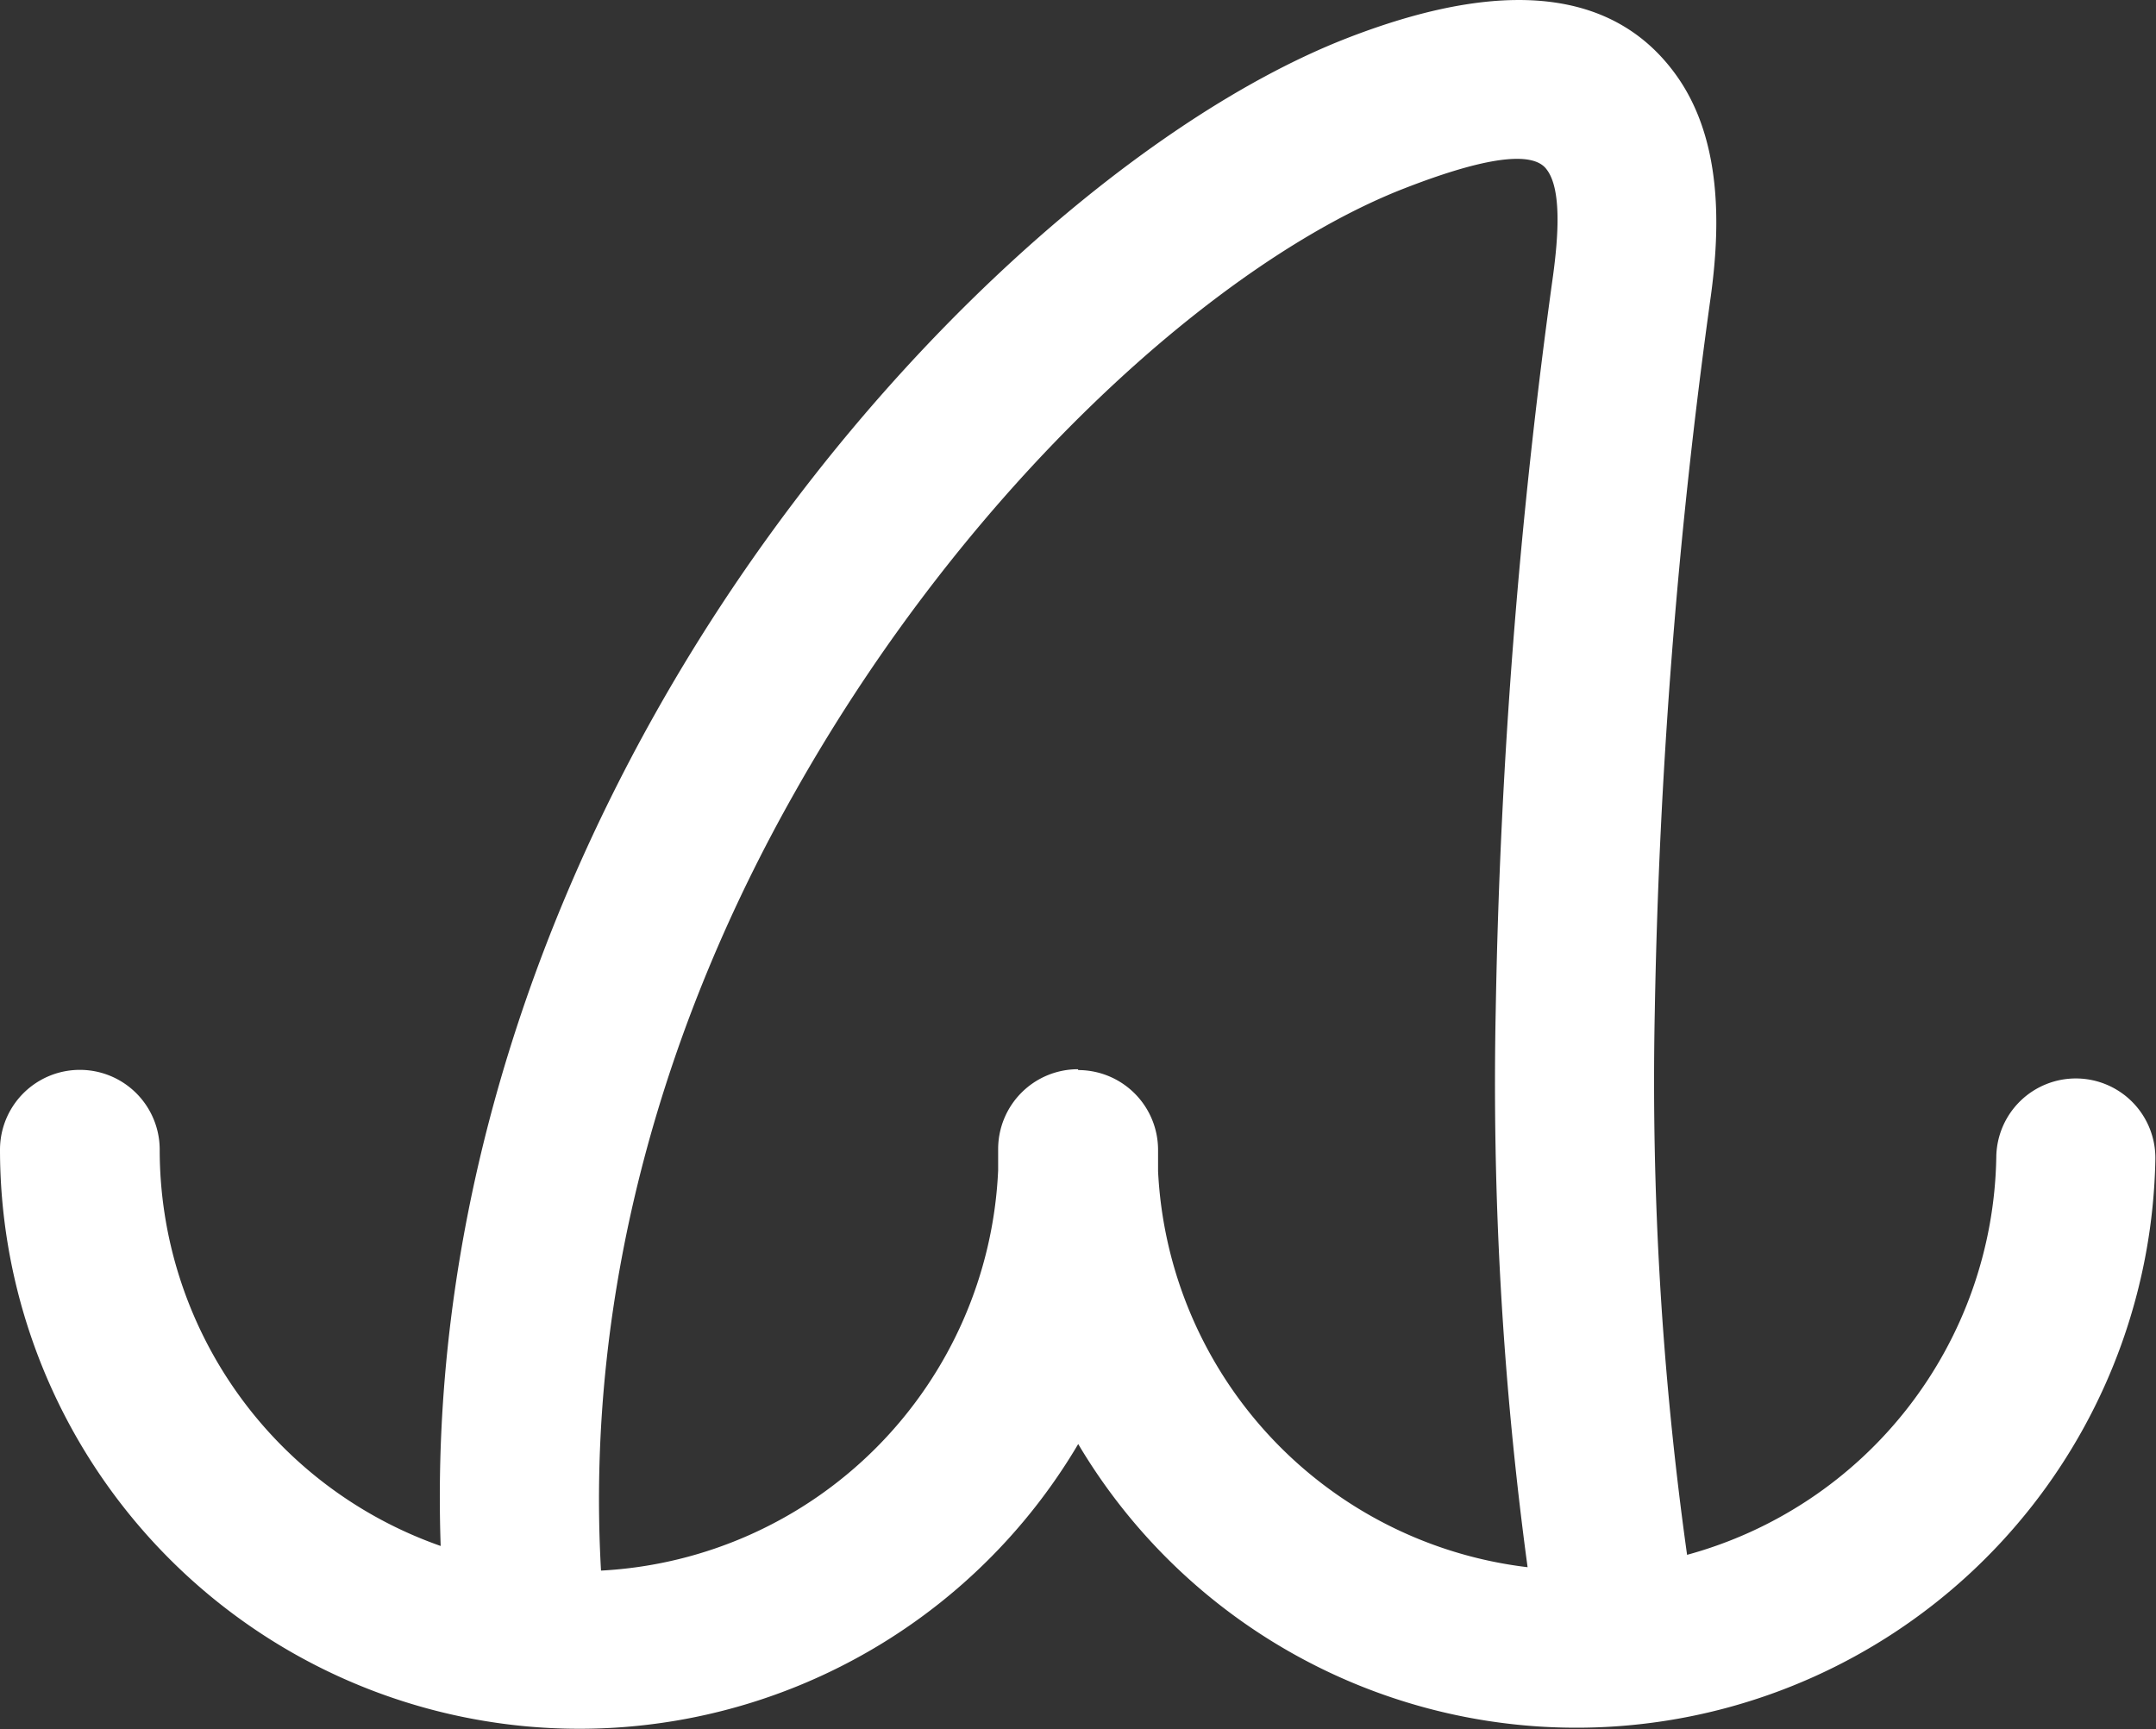
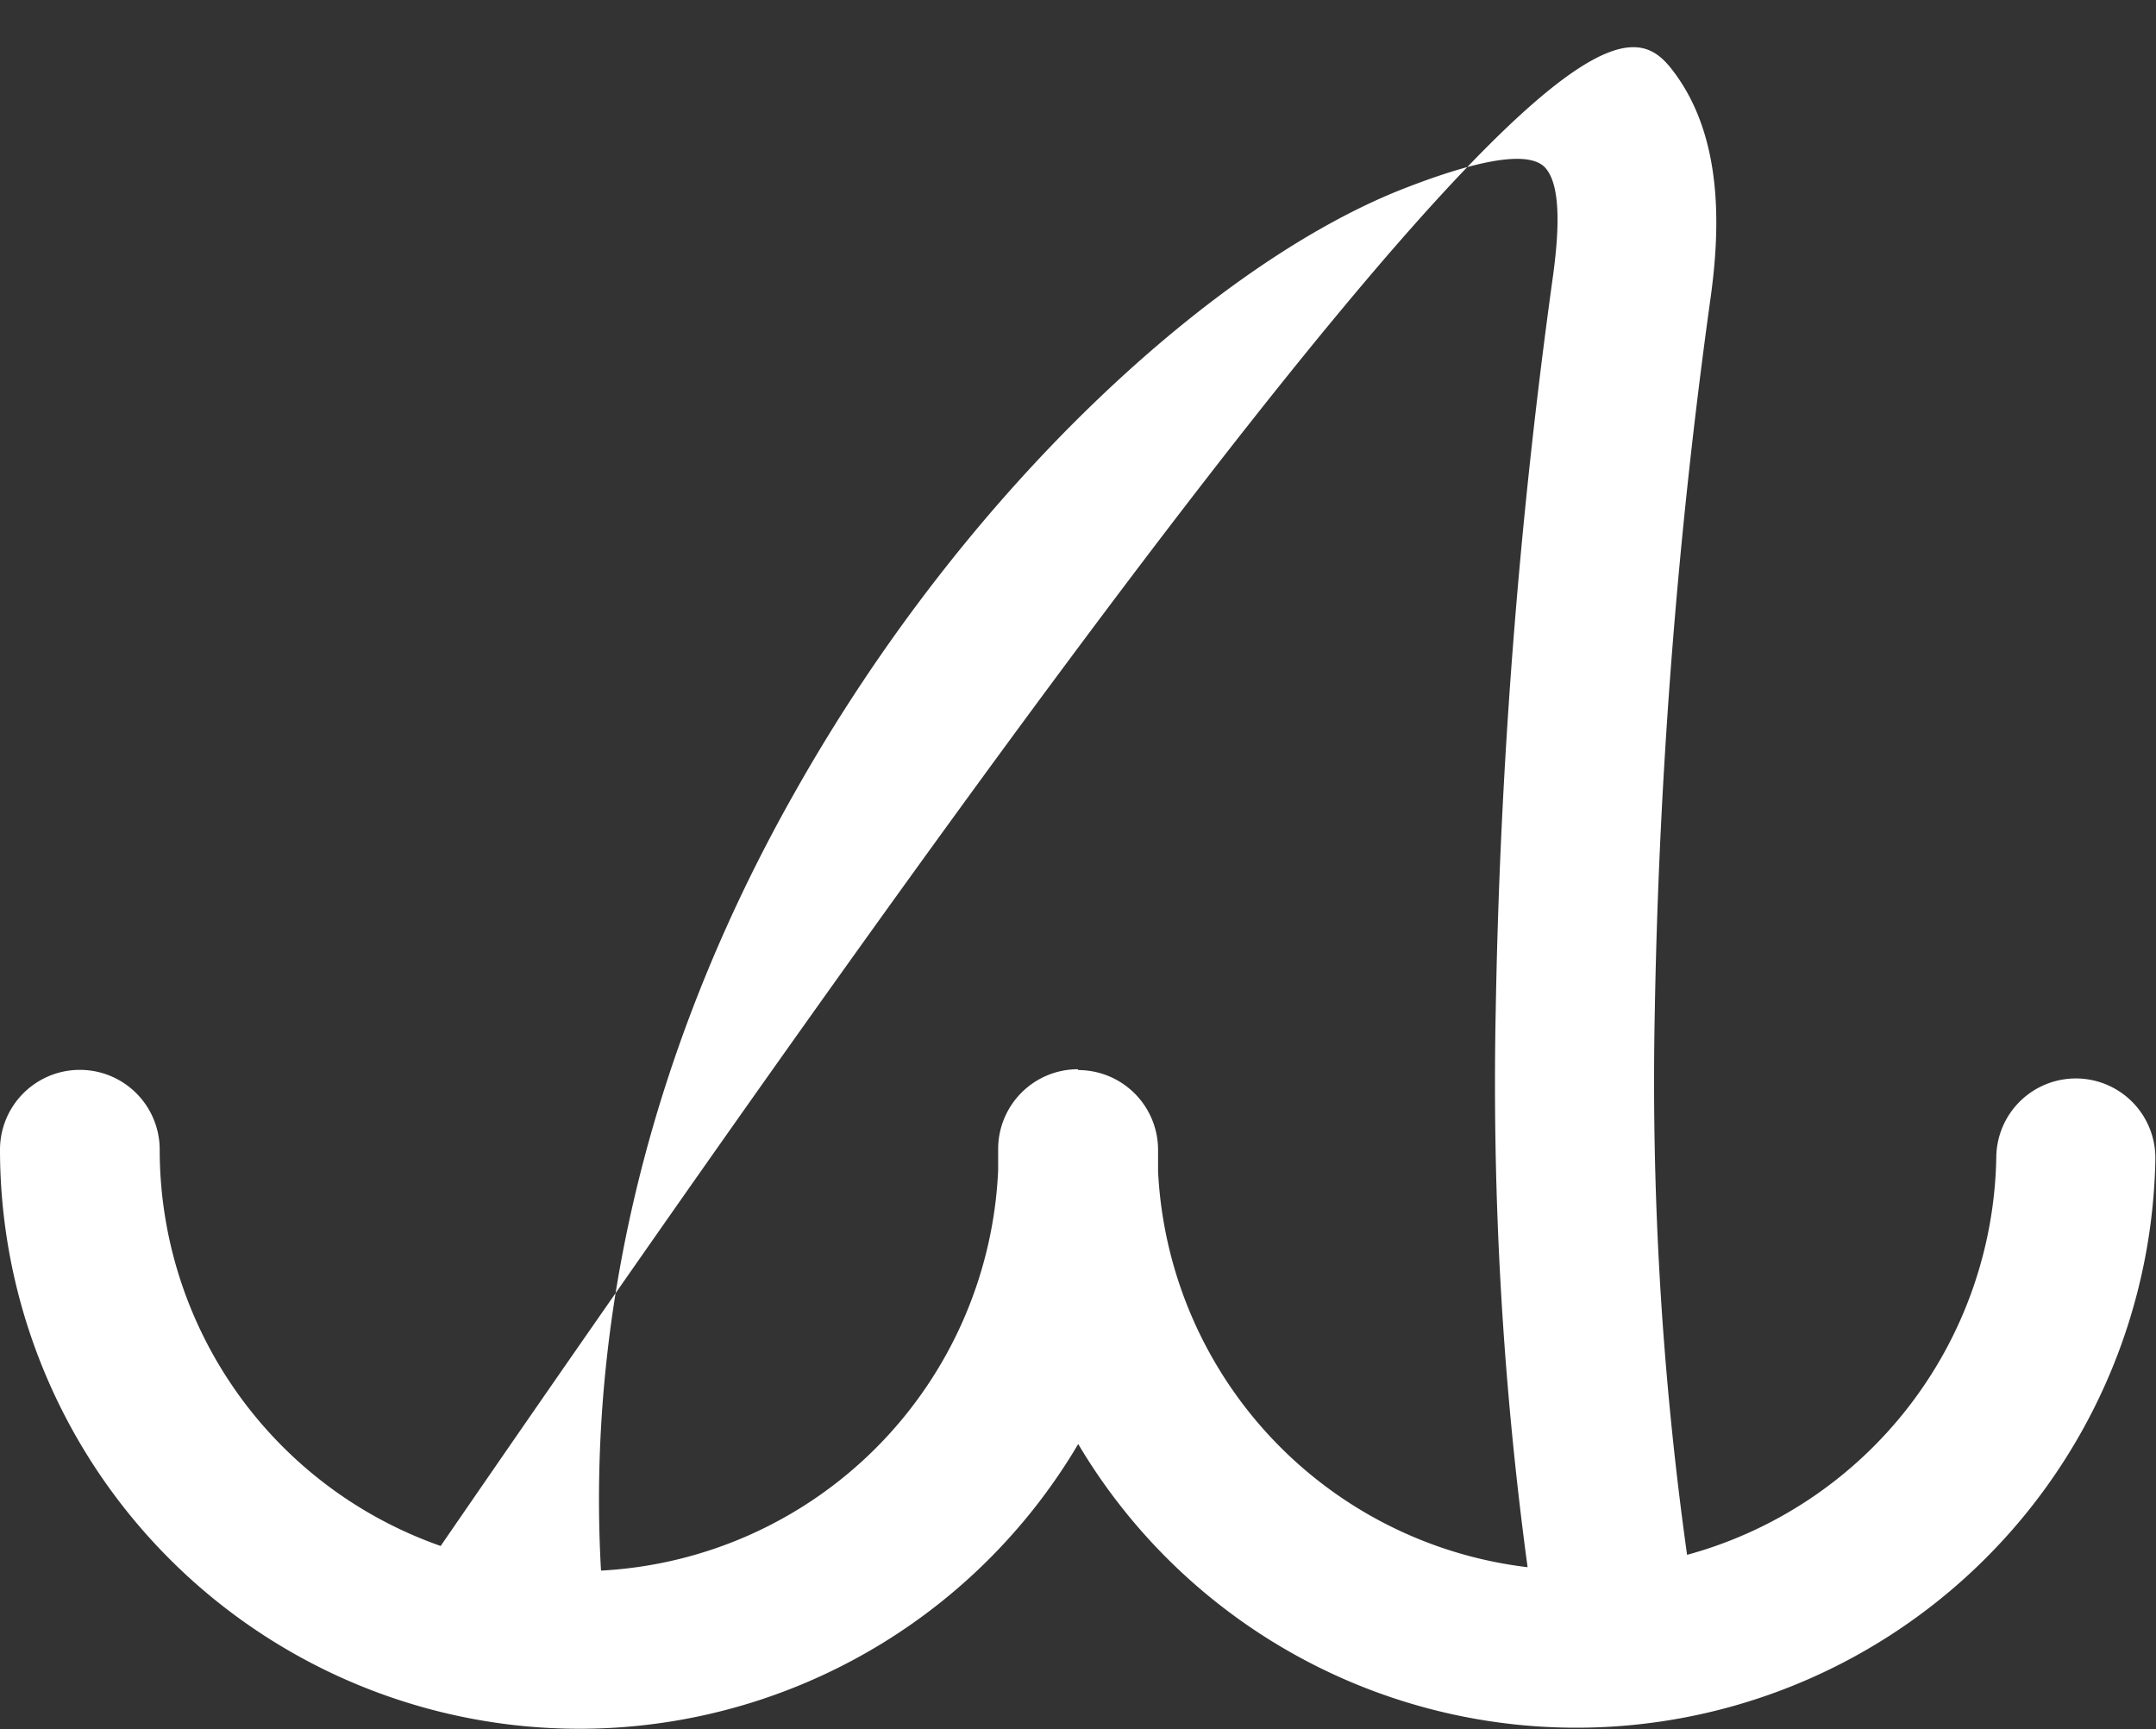
<svg xmlns="http://www.w3.org/2000/svg" viewBox="0 0 101.52 81.42">
  <rect x="0" y="0" width="101.52" height="81.42" fill="#333333" stroke="none" />
  <defs>
    <style>.cls-1{fill:#ffffff;}</style>
  </defs>
  <title>Ресурс 1</title>
  <g id="Слой_2" data-name="Слой 2">
    <g id="Слой_1-2" data-name="Слой 1">
-       <path class="cls-1" d="M79.43,73.22A19.76,19.76,0,0,0,94,54.47a3.74,3.74,0,1,1,7.49.12A27.27,27.27,0,0,1,50.77,68,27.28,27.28,0,0,1,0,54.14a3.76,3.76,0,1,1,7.52,0A19.77,19.77,0,0,0,20.75,72.8c-.5-14.43,3.76-27.92,10.12-39.23,9-16,22.46-27.84,32.55-31.77C71.8-1.46,76.37.09,78.84,3.42c2.3,3.09,2.15,7.35,1.72,10.51a279.26,279.26,0,0,0-2.64,33.68,160.87,160.87,0,0,0,1.52,25.61M50.77,50.39h0a3.76,3.76,0,0,1,3.76,3.76c0,.32,0,.65,0,1a19.76,19.76,0,0,0,17.4,18.65,170,170,0,0,1-1.5-26.24,286.68,286.68,0,0,1,2.7-34.59c.24-1.78.42-4.07-.31-5-.55-.74-2.35-.79-6.69.9-8.74,3.4-20.54,13.94-28.71,28.45-6,10.59-9.88,23.23-9.12,36.64A19.76,19.76,0,0,0,47,55.11q0-.48,0-1a3.76,3.76,0,0,1,3.76-3.76Z" />
+       <path class="cls-1" d="M79.43,73.22A19.76,19.76,0,0,0,94,54.47a3.74,3.74,0,1,1,7.49.12A27.27,27.27,0,0,1,50.77,68,27.28,27.28,0,0,1,0,54.14a3.76,3.76,0,1,1,7.52,0A19.77,19.77,0,0,0,20.75,72.8C71.8-1.46,76.37.09,78.84,3.42c2.3,3.09,2.15,7.35,1.72,10.51a279.26,279.26,0,0,0-2.64,33.68,160.87,160.87,0,0,0,1.52,25.61M50.77,50.39h0a3.76,3.76,0,0,1,3.76,3.76c0,.32,0,.65,0,1a19.76,19.76,0,0,0,17.4,18.65,170,170,0,0,1-1.5-26.24,286.68,286.68,0,0,1,2.7-34.59c.24-1.78.42-4.07-.31-5-.55-.74-2.35-.79-6.69.9-8.74,3.4-20.54,13.94-28.71,28.45-6,10.59-9.88,23.23-9.12,36.64A19.76,19.76,0,0,0,47,55.11q0-.48,0-1a3.76,3.76,0,0,1,3.76-3.76Z" />
    </g>
  </g>
</svg>